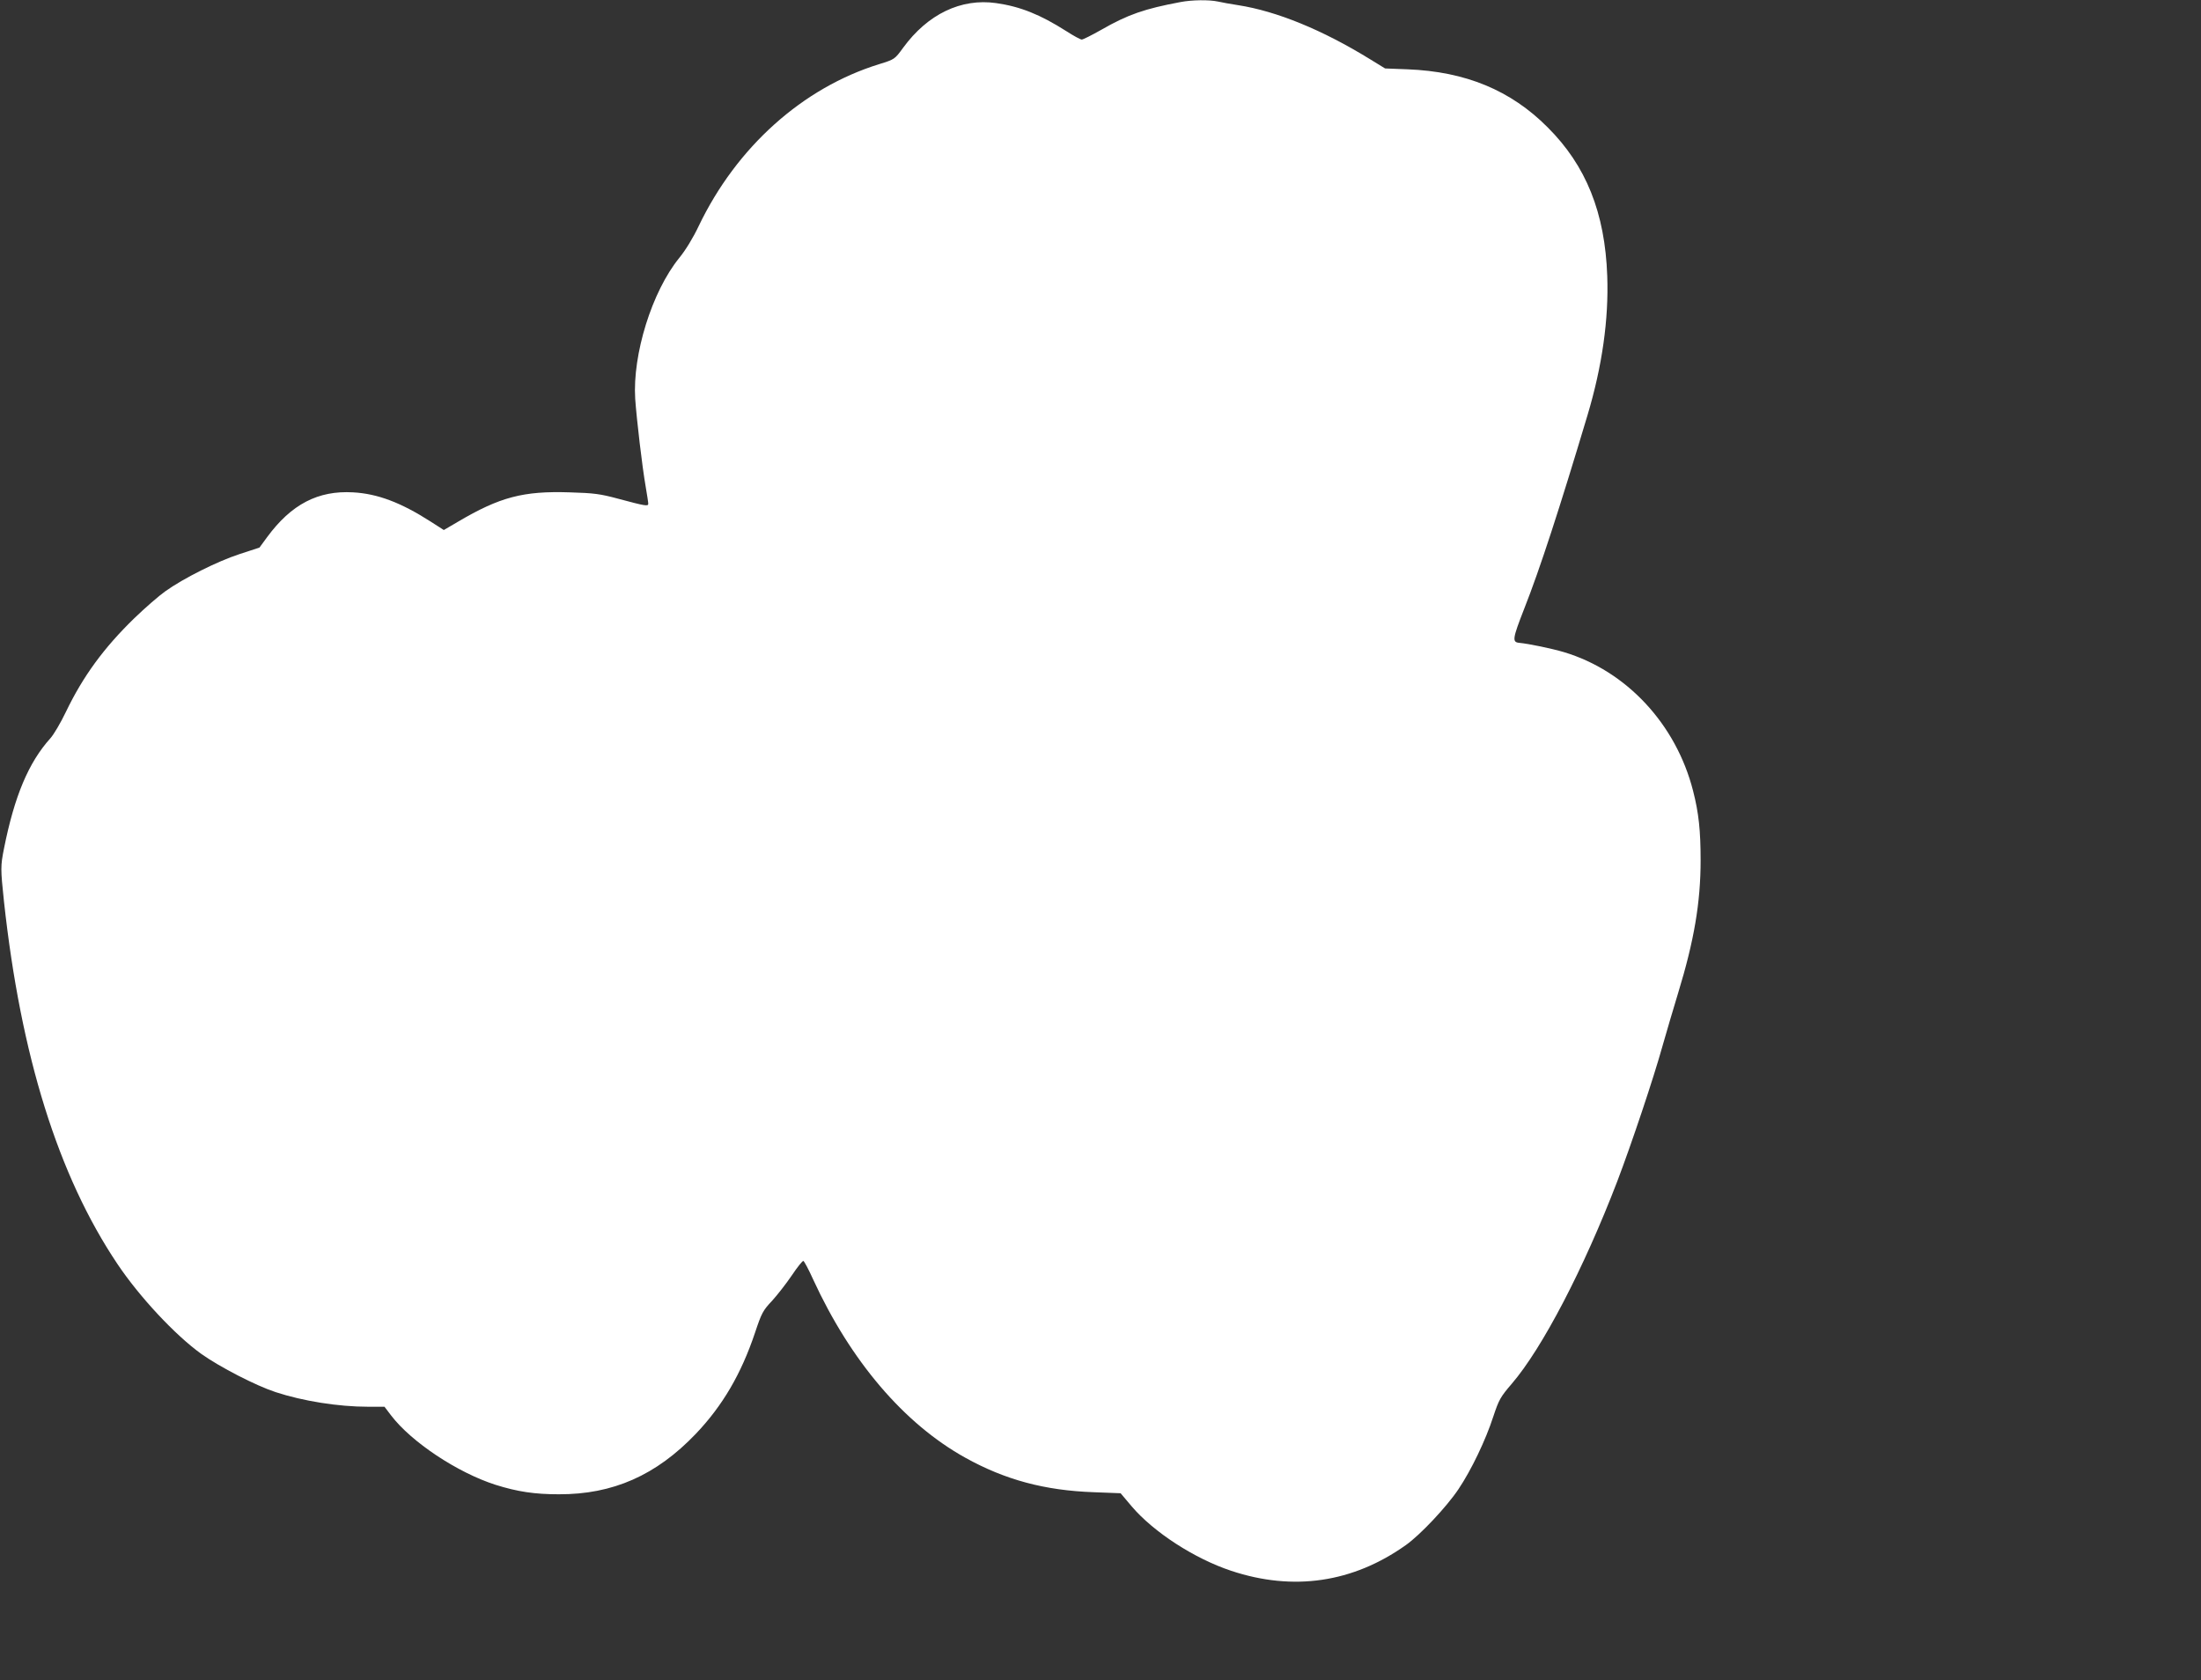
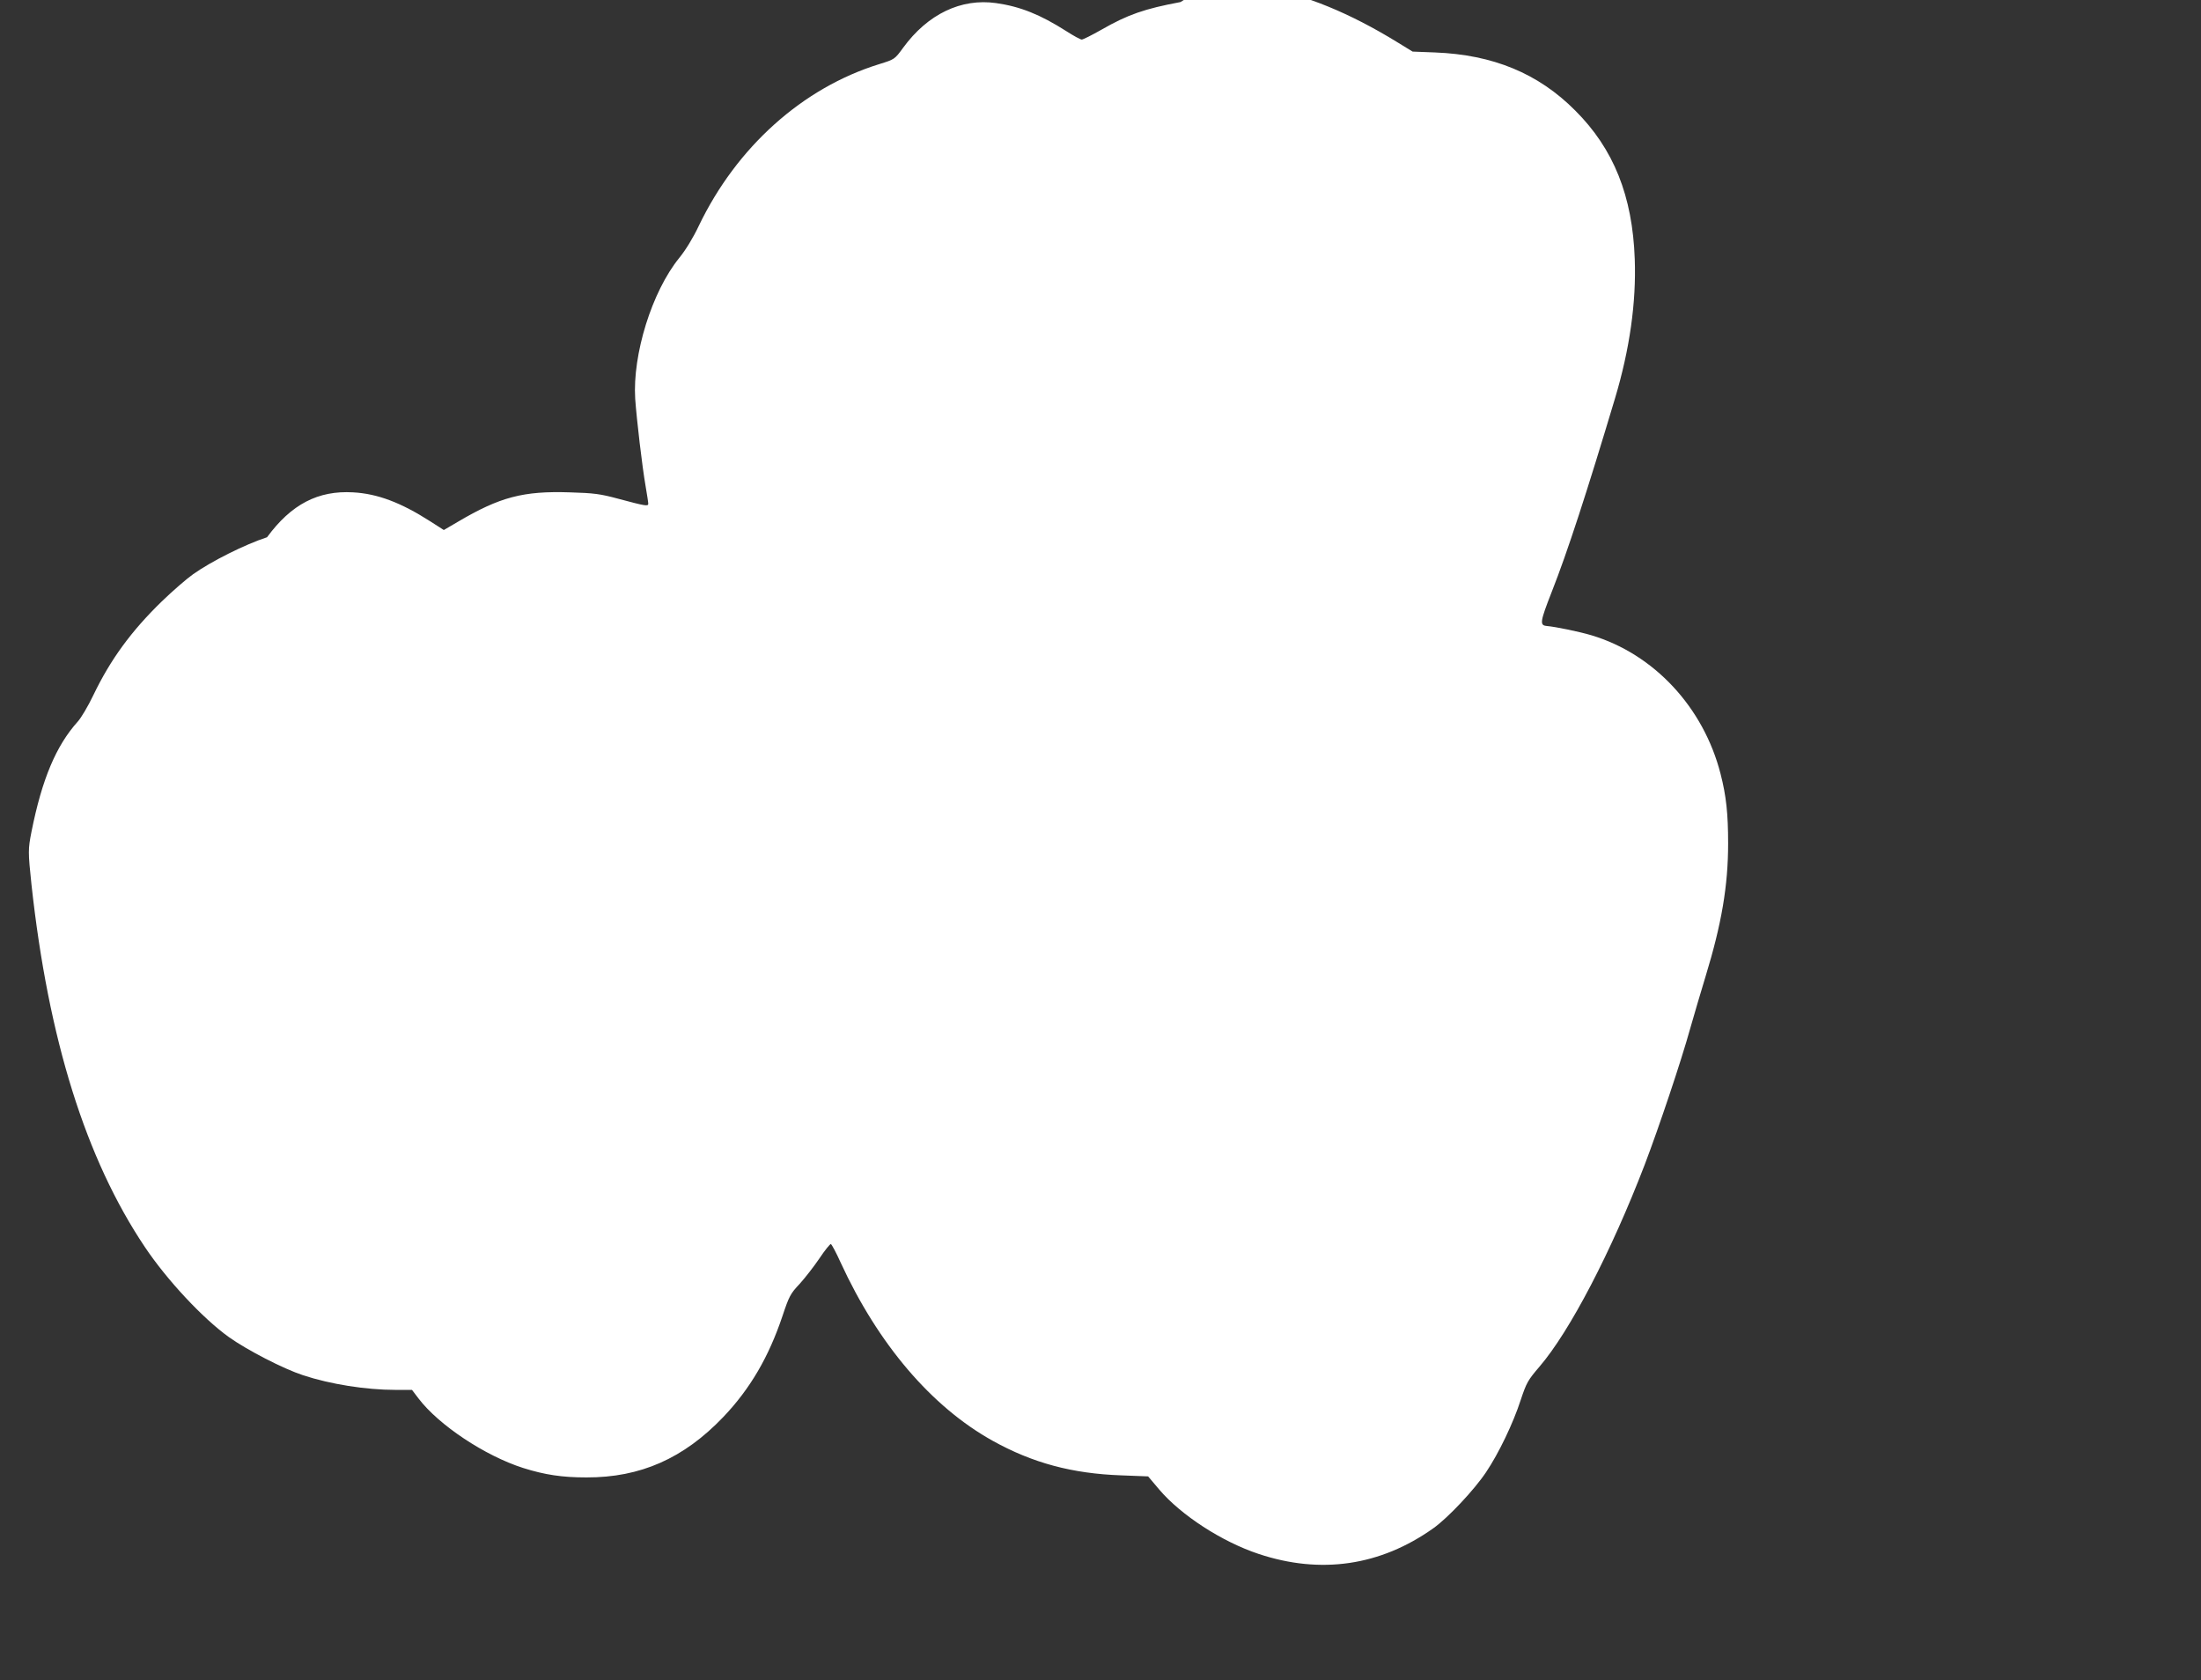
<svg xmlns="http://www.w3.org/2000/svg" version="1.0" width="1280pt" height="977pt" viewBox="0 0 1280 977" preserveAspectRatio="xMidYMid meet">
  <rect x="0" y="0" width="1280" height="977" fill="#333333" stroke="none" />
  <g transform="translate(0,977) scale(0.1,-0.1)" fill="#ffffff" stroke="none">
-     <path d="M6865 9758 c-208 -39 -305 -72 -460 -161 -55 -31 -106 -57 -114 -57 -8 0 -48 22 -90 49 -151 96 -267 143 -408 163 -204 29 -398 -64 -541 -260 -49 -67 -49 -67 -139 -95 -446 -138 -829 -482 -1049 -940 -32 -68 -77 -142 -114 -187 -159 -196 -272 -561 -256 -819 9 -124 40 -390 61 -511 8 -47 15 -91 15 -99 0 -16 -15 -14 -175 29 -104 28 -141 33 -281 37 -271 9 -407 -27 -651 -171 l-82 -48 -78 50 c-172 110 -307 161 -449 169 -204 12 -360 -69 -501 -261 l-44 -60 -116 -38 c-129 -42 -326 -141 -430 -215 -37 -26 -119 -97 -182 -158 -177 -172 -298 -337 -398 -545 -30 -63 -71 -132 -90 -153 -127 -141 -209 -336 -270 -642 -20 -101 -20 -117 0 -306 98 -899 315 -1595 660 -2109 128 -191 336 -414 488 -523 107 -76 316 -184 432 -222 158 -52 365 -85 537 -85 l96 0 38 -50 c118 -155 386 -333 608 -404 127 -40 227 -55 368 -55 314 -1 566 110 797 352 156 164 264 349 344 588 38 114 46 129 99 185 31 34 83 101 115 148 32 48 62 85 67 84 5 -2 31 -50 57 -108 218 -474 528 -838 884 -1036 232 -129 463 -191 748 -201 l156 -6 65 -77 c127 -149 364 -303 578 -374 361 -120 708 -69 1015 149 84 59 239 224 307 326 74 110 158 285 202 421 33 99 41 114 108 192 177 206 418 668 613 1176 83 218 211 599 264 790 23 80 63 217 90 305 93 304 131 526 131 773 0 172 -11 276 -44 404 -99 387 -387 697 -751 806 -71 21 -205 49 -260 54 -42 4 -39 24 29 198 92 233 205 581 368 1125 86 287 124 559 115 810 -13 368 -123 642 -347 865 -214 215 -477 324 -815 337 l-130 5 -88 54 c-276 170 -542 279 -767 314 -41 6 -94 16 -117 21 -51 11 -150 10 -218 -3z" />
+     <path d="M6865 9758 c-208 -39 -305 -72 -460 -161 -55 -31 -106 -57 -114 -57 -8 0 -48 22 -90 49 -151 96 -267 143 -408 163 -204 29 -398 -64 -541 -260 -49 -67 -49 -67 -139 -95 -446 -138 -829 -482 -1049 -940 -32 -68 -77 -142 -114 -187 -159 -196 -272 -561 -256 -819 9 -124 40 -390 61 -511 8 -47 15 -91 15 -99 0 -16 -15 -14 -175 29 -104 28 -141 33 -281 37 -271 9 -407 -27 -651 -171 l-82 -48 -78 50 c-172 110 -307 161 -449 169 -204 12 -360 -69 -501 -261 c-129 -42 -326 -141 -430 -215 -37 -26 -119 -97 -182 -158 -177 -172 -298 -337 -398 -545 -30 -63 -71 -132 -90 -153 -127 -141 -209 -336 -270 -642 -20 -101 -20 -117 0 -306 98 -899 315 -1595 660 -2109 128 -191 336 -414 488 -523 107 -76 316 -184 432 -222 158 -52 365 -85 537 -85 l96 0 38 -50 c118 -155 386 -333 608 -404 127 -40 227 -55 368 -55 314 -1 566 110 797 352 156 164 264 349 344 588 38 114 46 129 99 185 31 34 83 101 115 148 32 48 62 85 67 84 5 -2 31 -50 57 -108 218 -474 528 -838 884 -1036 232 -129 463 -191 748 -201 l156 -6 65 -77 c127 -149 364 -303 578 -374 361 -120 708 -69 1015 149 84 59 239 224 307 326 74 110 158 285 202 421 33 99 41 114 108 192 177 206 418 668 613 1176 83 218 211 599 264 790 23 80 63 217 90 305 93 304 131 526 131 773 0 172 -11 276 -44 404 -99 387 -387 697 -751 806 -71 21 -205 49 -260 54 -42 4 -39 24 29 198 92 233 205 581 368 1125 86 287 124 559 115 810 -13 368 -123 642 -347 865 -214 215 -477 324 -815 337 l-130 5 -88 54 c-276 170 -542 279 -767 314 -41 6 -94 16 -117 21 -51 11 -150 10 -218 -3z" />
  </g>
</svg>